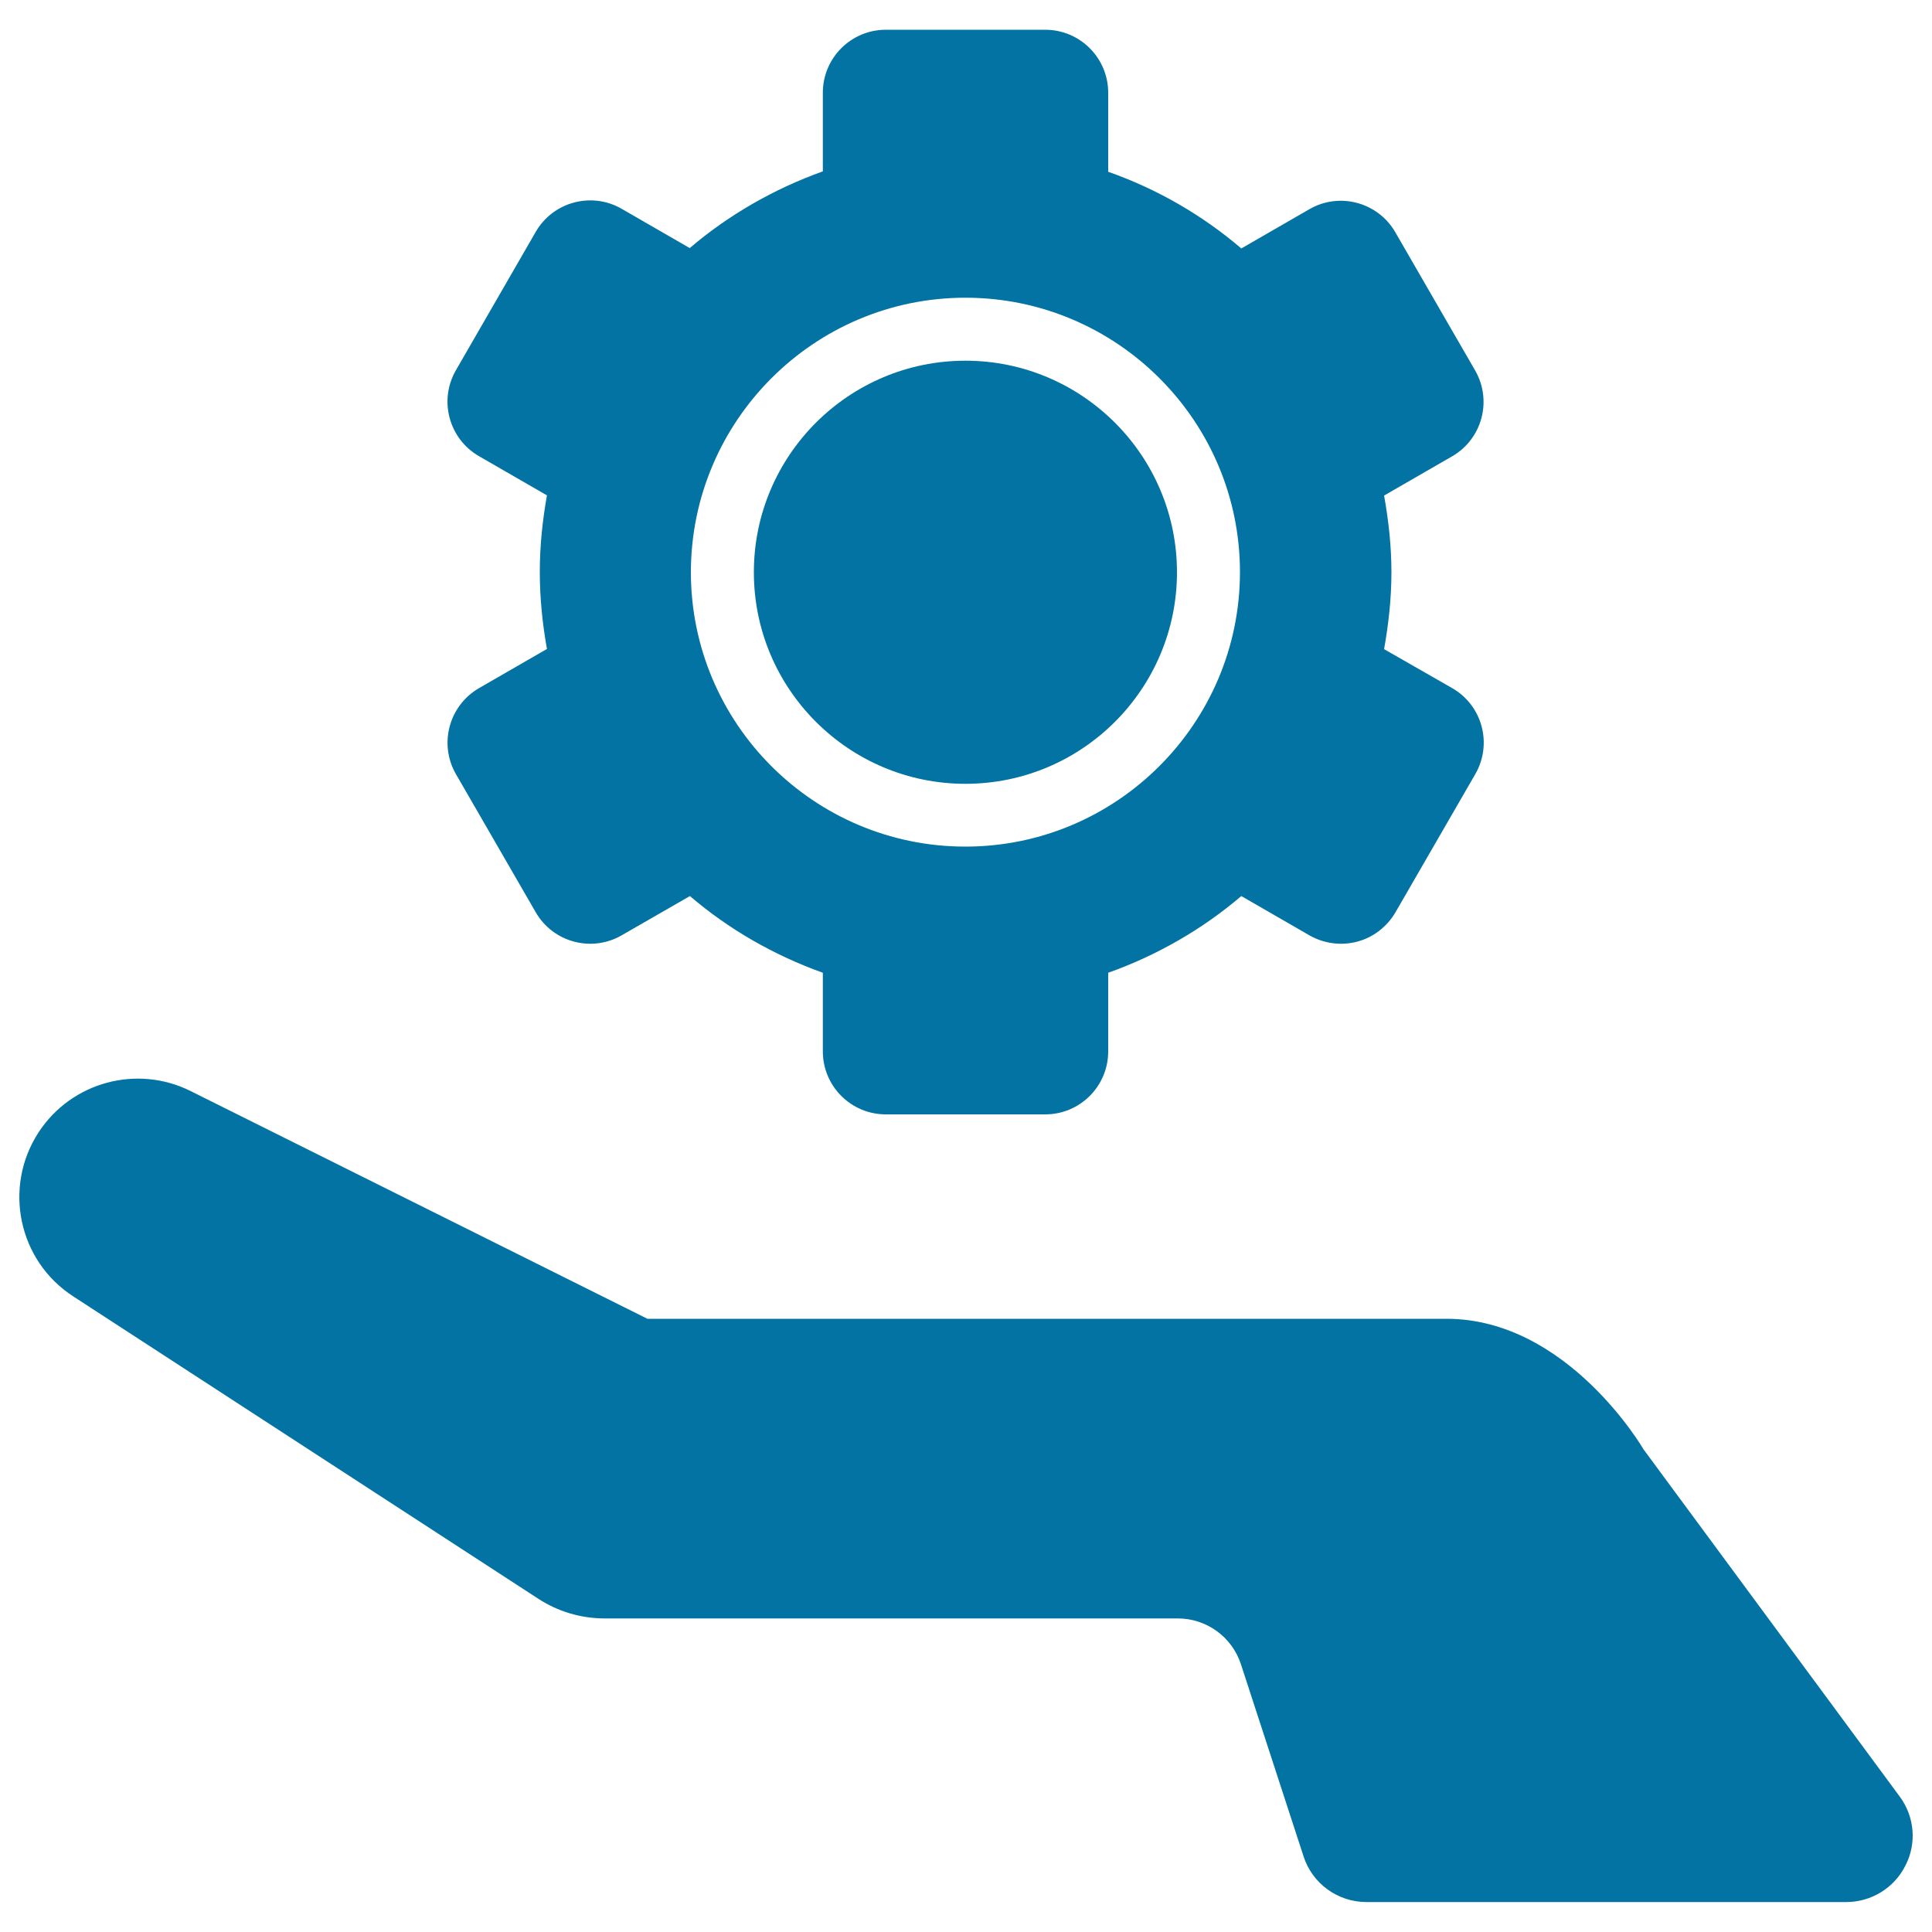
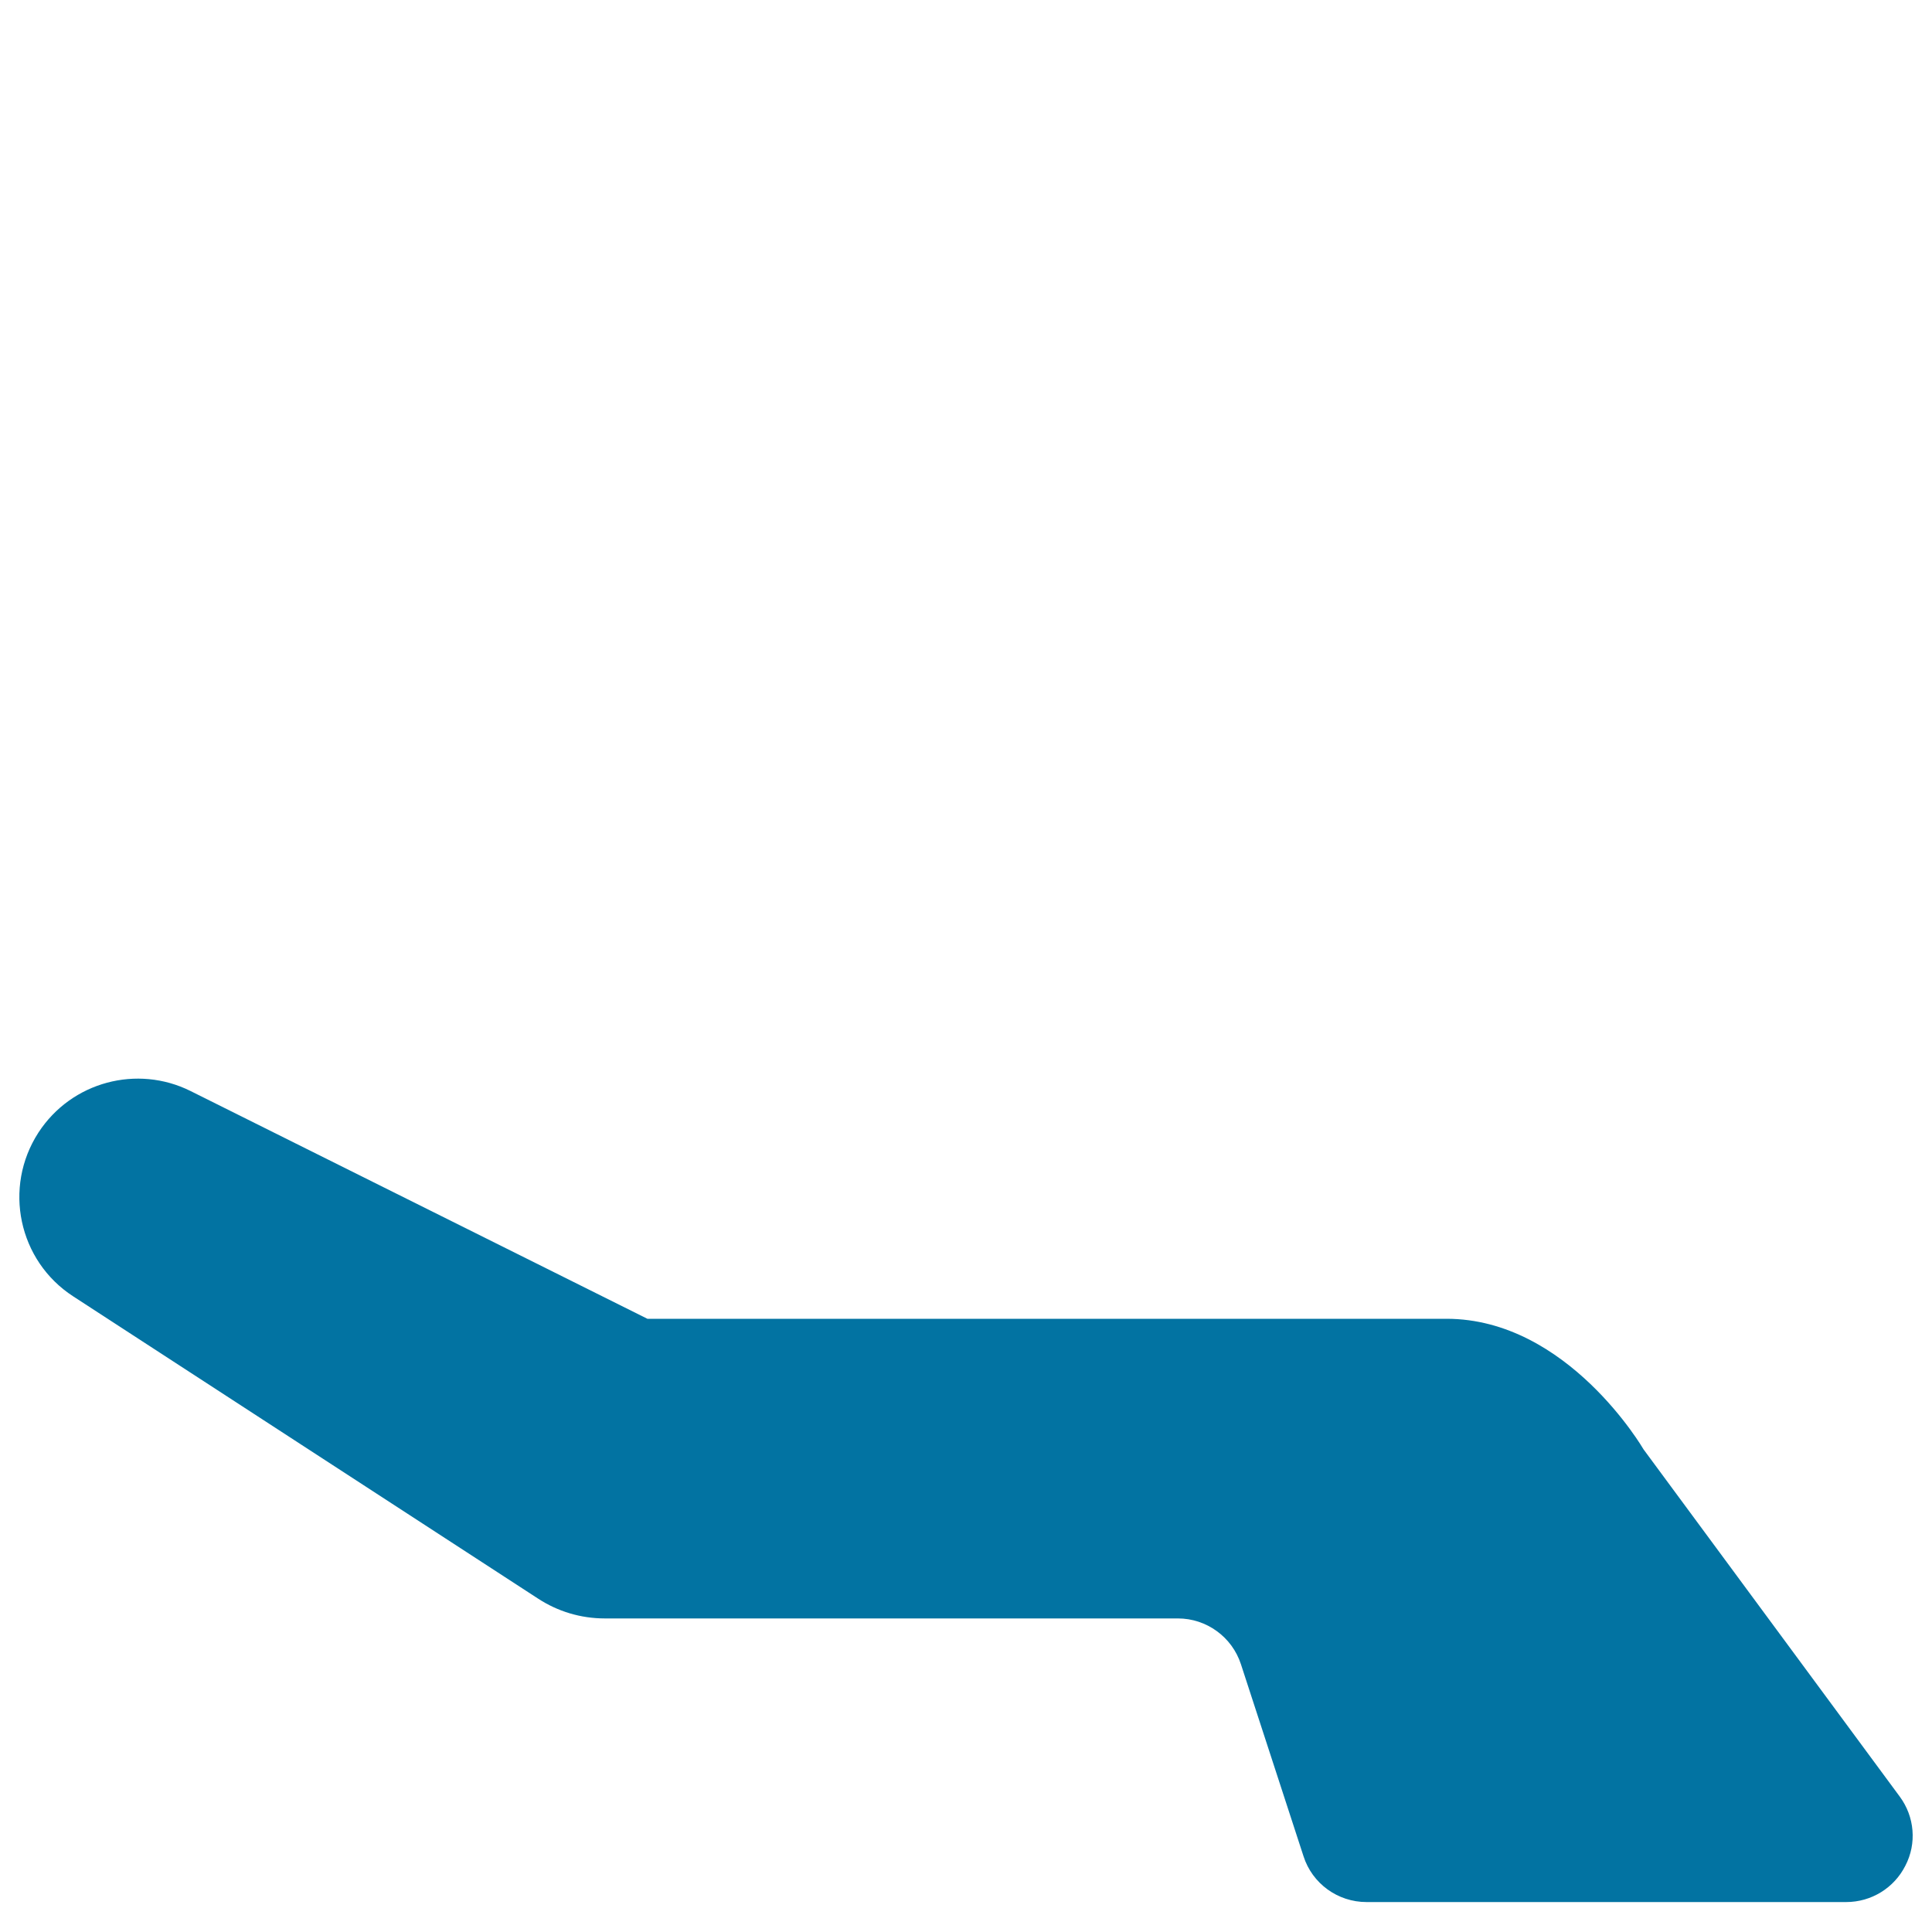
<svg xmlns="http://www.w3.org/2000/svg" viewBox="0 0 1000 1000" style="fill:#0273a2">
  <title>Program Settings SVG icon</title>
  <g>
-     <path d="M499.7,405.7c60.4,0,109.5-49.1,109.5-109.5c0-60.4-49.1-109.5-109.5-109.5c-60.4,0-109.5,49.1-109.5,109.5C390.2,356.6,439.3,405.7,499.7,405.7z" />
-     <path d="M247.9,236.1l35.2,20.3c-2.3,12.9-3.7,26.1-3.7,39.7c0,13.6,1.4,26.9,3.7,39.8l-35.2,20.3c-15.5,9-20.9,28.9-11.9,44.5l41.3,71.5c9,15.6,29,20.9,44.5,11.9l35.3-20.3c20.1,17.2,43.4,30.6,68.8,39.7v40.7c0,18,14.6,32.6,32.6,32.6H541c18,0,32.6-14.6,32.6-32.6v-40.7c25.5-9.1,48.7-22.5,68.9-39.7l35.2,20.3c7.5,4.3,16.4,5.5,24.8,3.3c8.3-2.2,15.4-7.7,19.8-15.2l41.3-71.5c9-15.6,3.7-35.5-11.9-44.5L716.4,336c2.3-12.9,3.8-26.2,3.8-39.8c0-13.6-1.5-26.9-3.8-39.7l35.2-20.3c15.6-9,20.9-28.9,11.9-44.5l-41.3-71.5c-9-15.6-29-20.9-44.5-11.9l-35.2,20.3c-20.1-17.2-43.4-30.7-68.9-39.7V48c0-18-14.6-32.6-32.6-32.6h-82.5c-18,0-32.6,14.6-32.6,32.6v40.7c-25.4,9.1-48.7,22.5-68.9,39.7l-35.2-20.3c-15.5-9-35.5-3.7-44.5,11.9L236,191.6C227,207.1,232.3,227.1,247.9,236.1z M499.7,154.1c78.3,0,142.1,63.7,142.1,142c0,78.3-63.8,142.1-142.1,142.1c-78.4,0-142.1-63.7-142.1-142.1C357.7,217.8,421.4,154.1,499.7,154.1z" />
    <path d="M983.3,929.9L850.7,750.2c0,0-39.2-67.6-102-67.6H335.1L98.6,564.7c-27.5-13.7-61.5-4.9-78.7,21.5c-18.4,28.4-10.4,66.4,18,84.8l240.7,156.5c10,6.5,21.8,10.2,34.5,10.2h296.6c14.8,0,28,9.6,32.6,23.7l32.4,99.4c4.5,14.1,17.7,23.7,32.6,23.7h248.3c13,0,24.8-7.3,30.6-18.8C992.2,954.2,991,940.3,983.3,929.9z" />
  </g>
</svg>